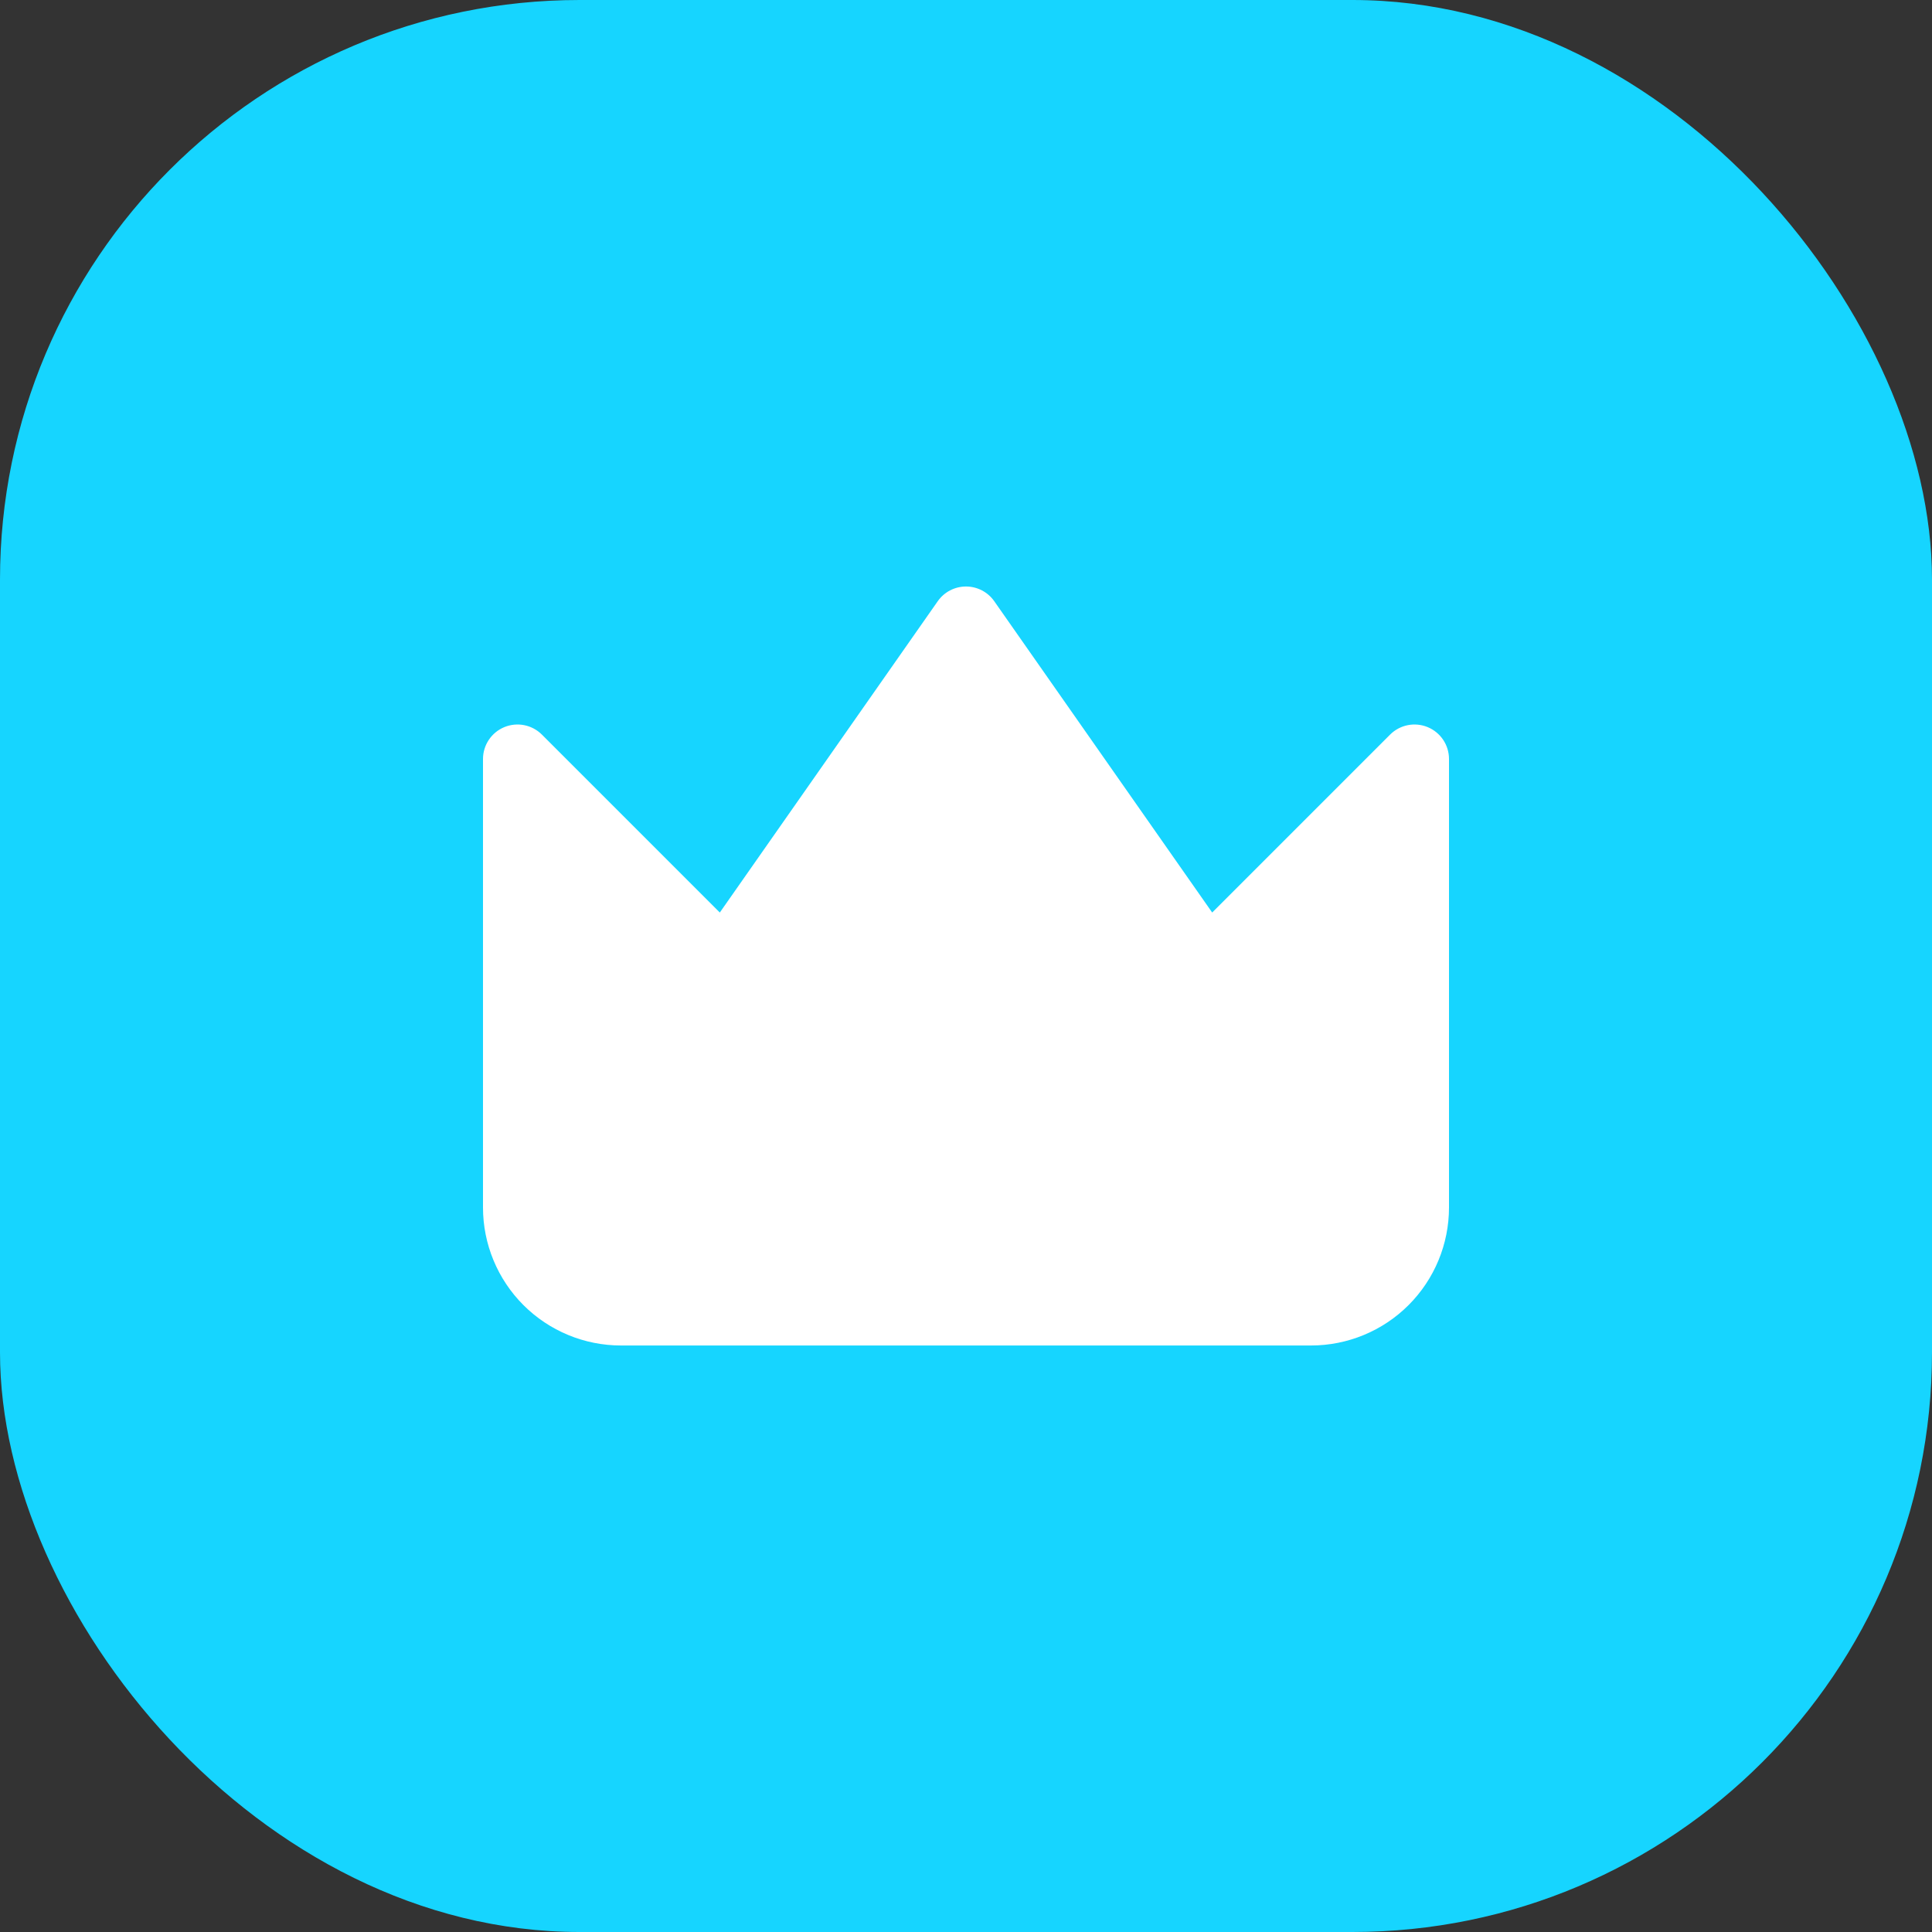
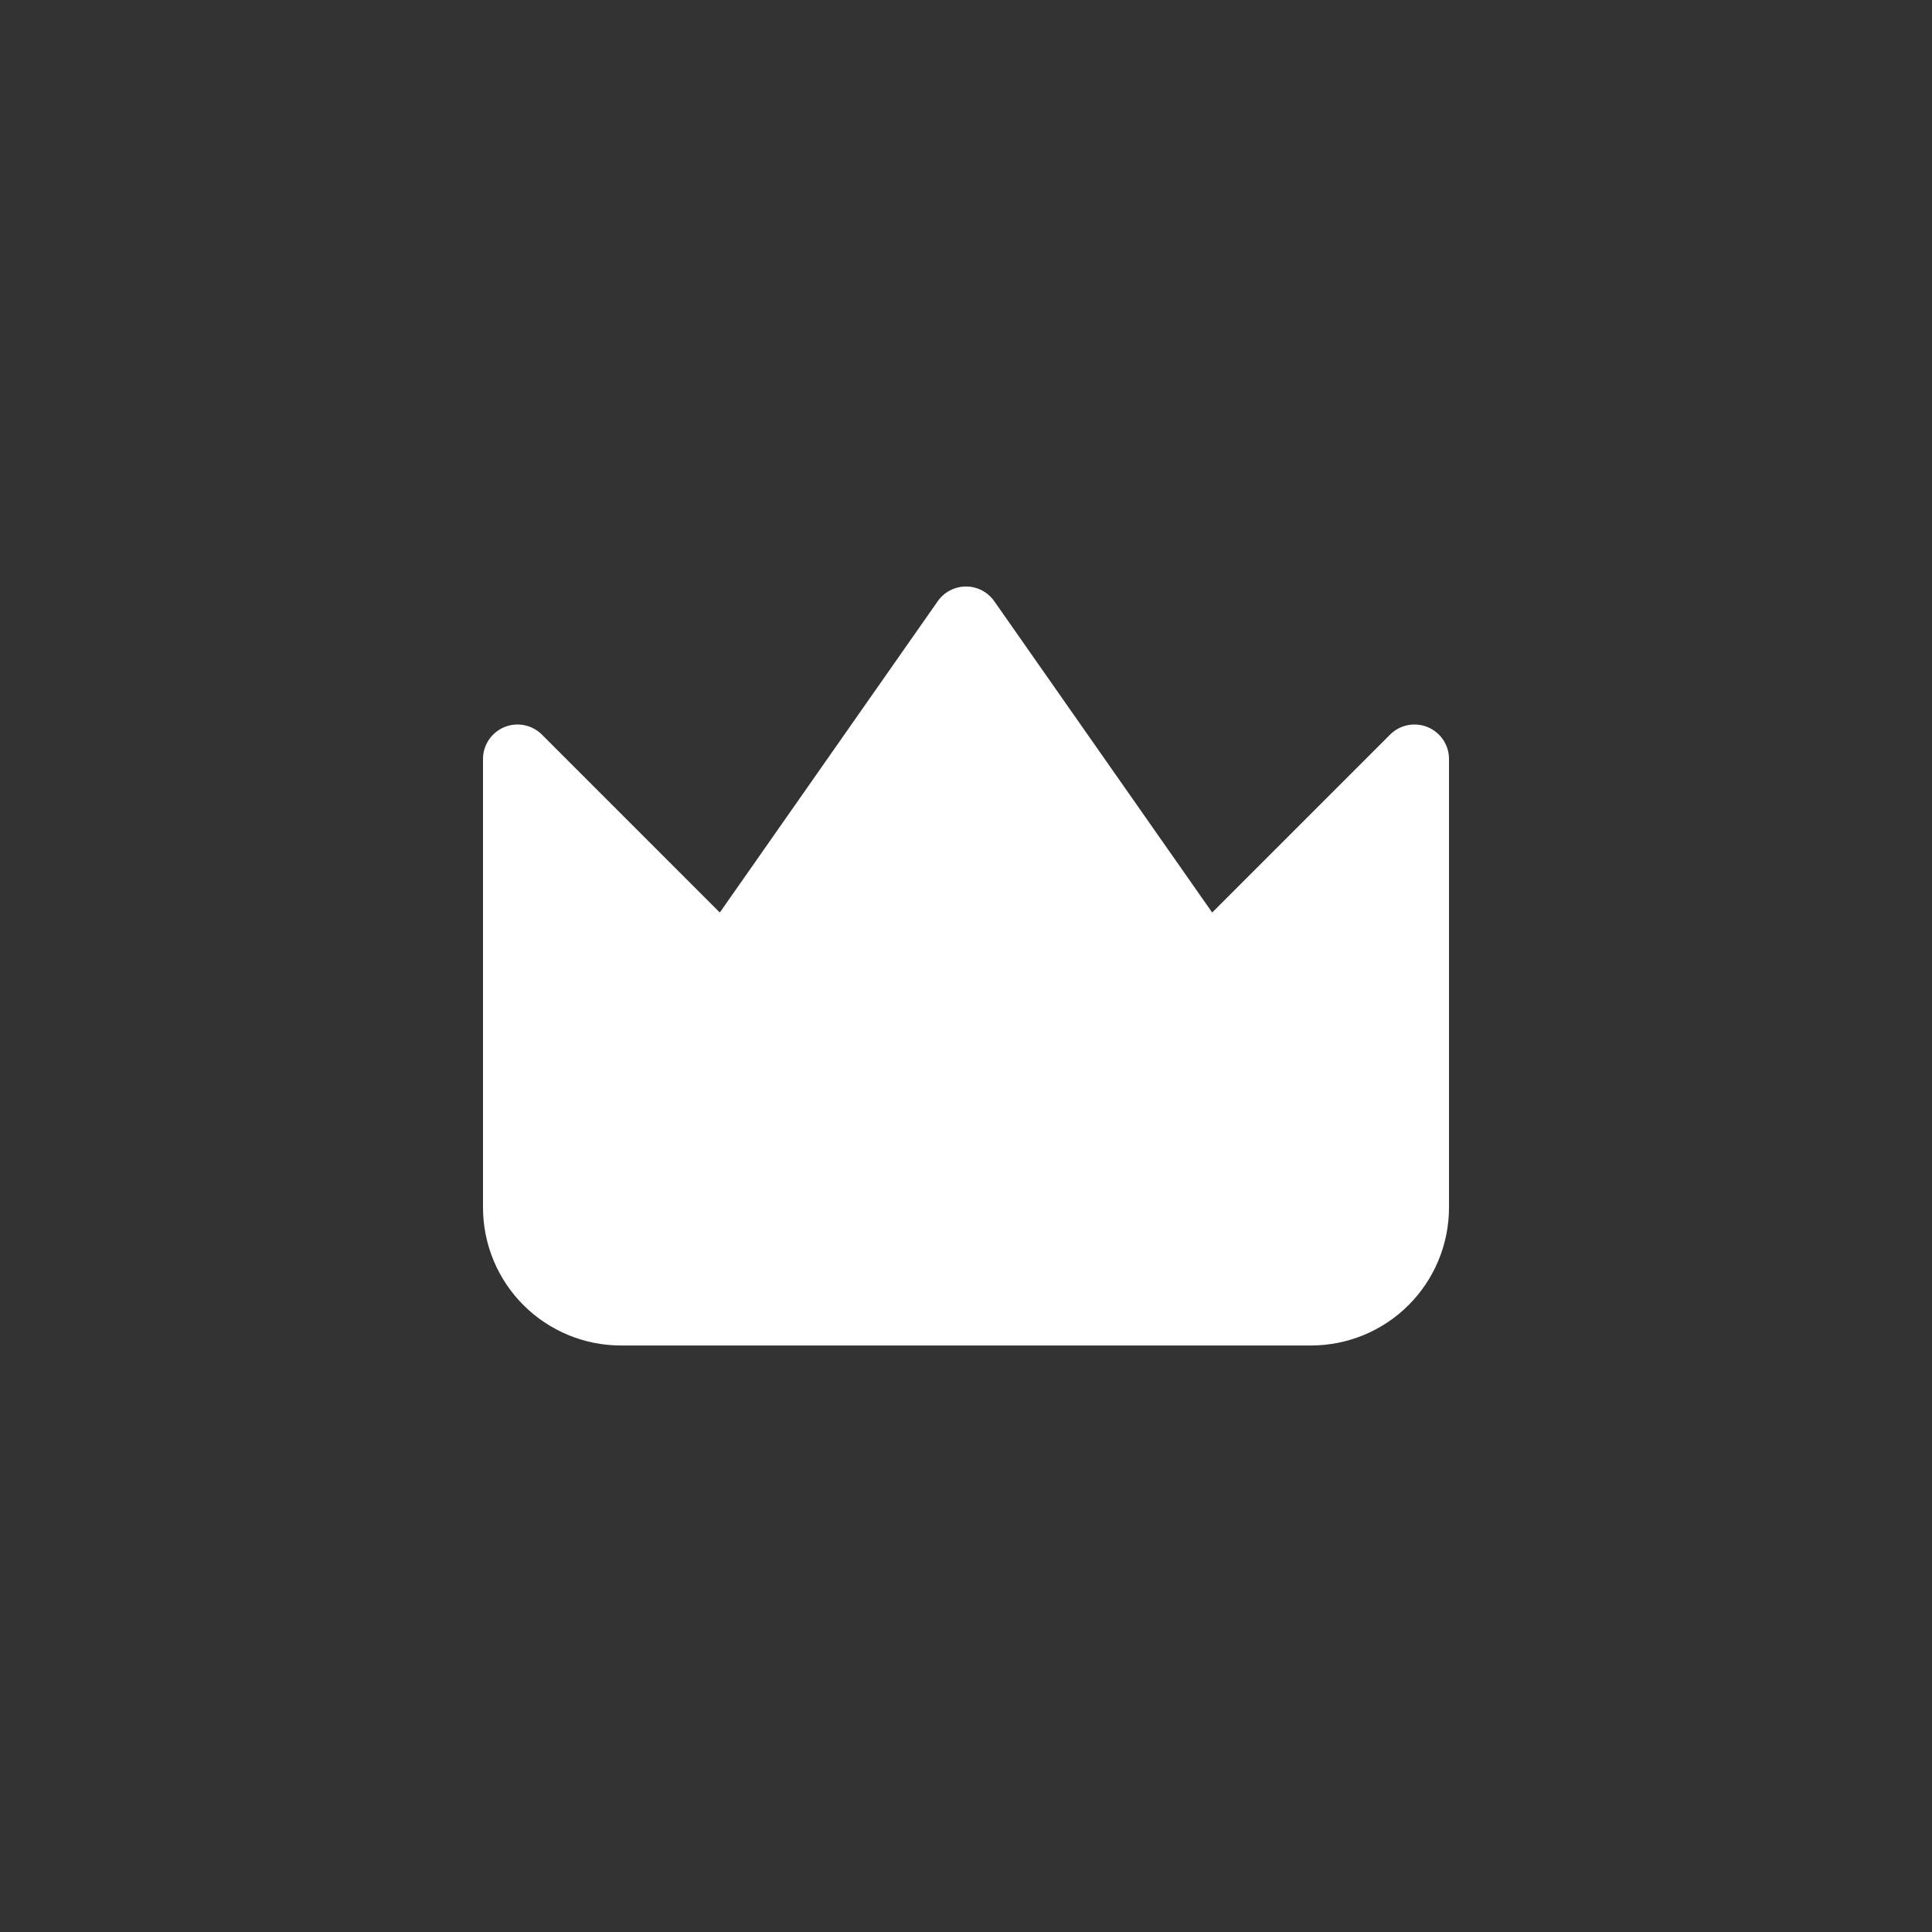
<svg xmlns="http://www.w3.org/2000/svg" width="80" height="80" viewBox="0 0 80 80" fill="none">
  <rect x="0" y="0" width="80" height="80" fill="#333333" stroke="none" />
-   <rect width="80" height="80" rx="24" fill="#16D5FF" />
  <path d="M41.17 24.895C40.903 24.513 40.466 24.286 40 24.286C39.534 24.286 39.097 24.513 38.83 24.895L29.806 37.786L22.439 30.418C22.03 30.01 21.416 29.888 20.882 30.109C20.348 30.33 20 30.851 20 31.428V50C20 51.515 20.602 52.969 21.674 54.041C22.745 55.112 24.199 55.714 25.714 55.714H54.286C55.801 55.714 57.255 55.112 58.326 54.041C59.398 52.969 60 51.515 60 50V31.428C60 30.851 59.652 30.33 59.118 30.109C58.584 29.888 57.97 30.01 57.561 30.418L50.194 37.786L41.17 24.895Z" fill="#FFFFFF" />
</svg>